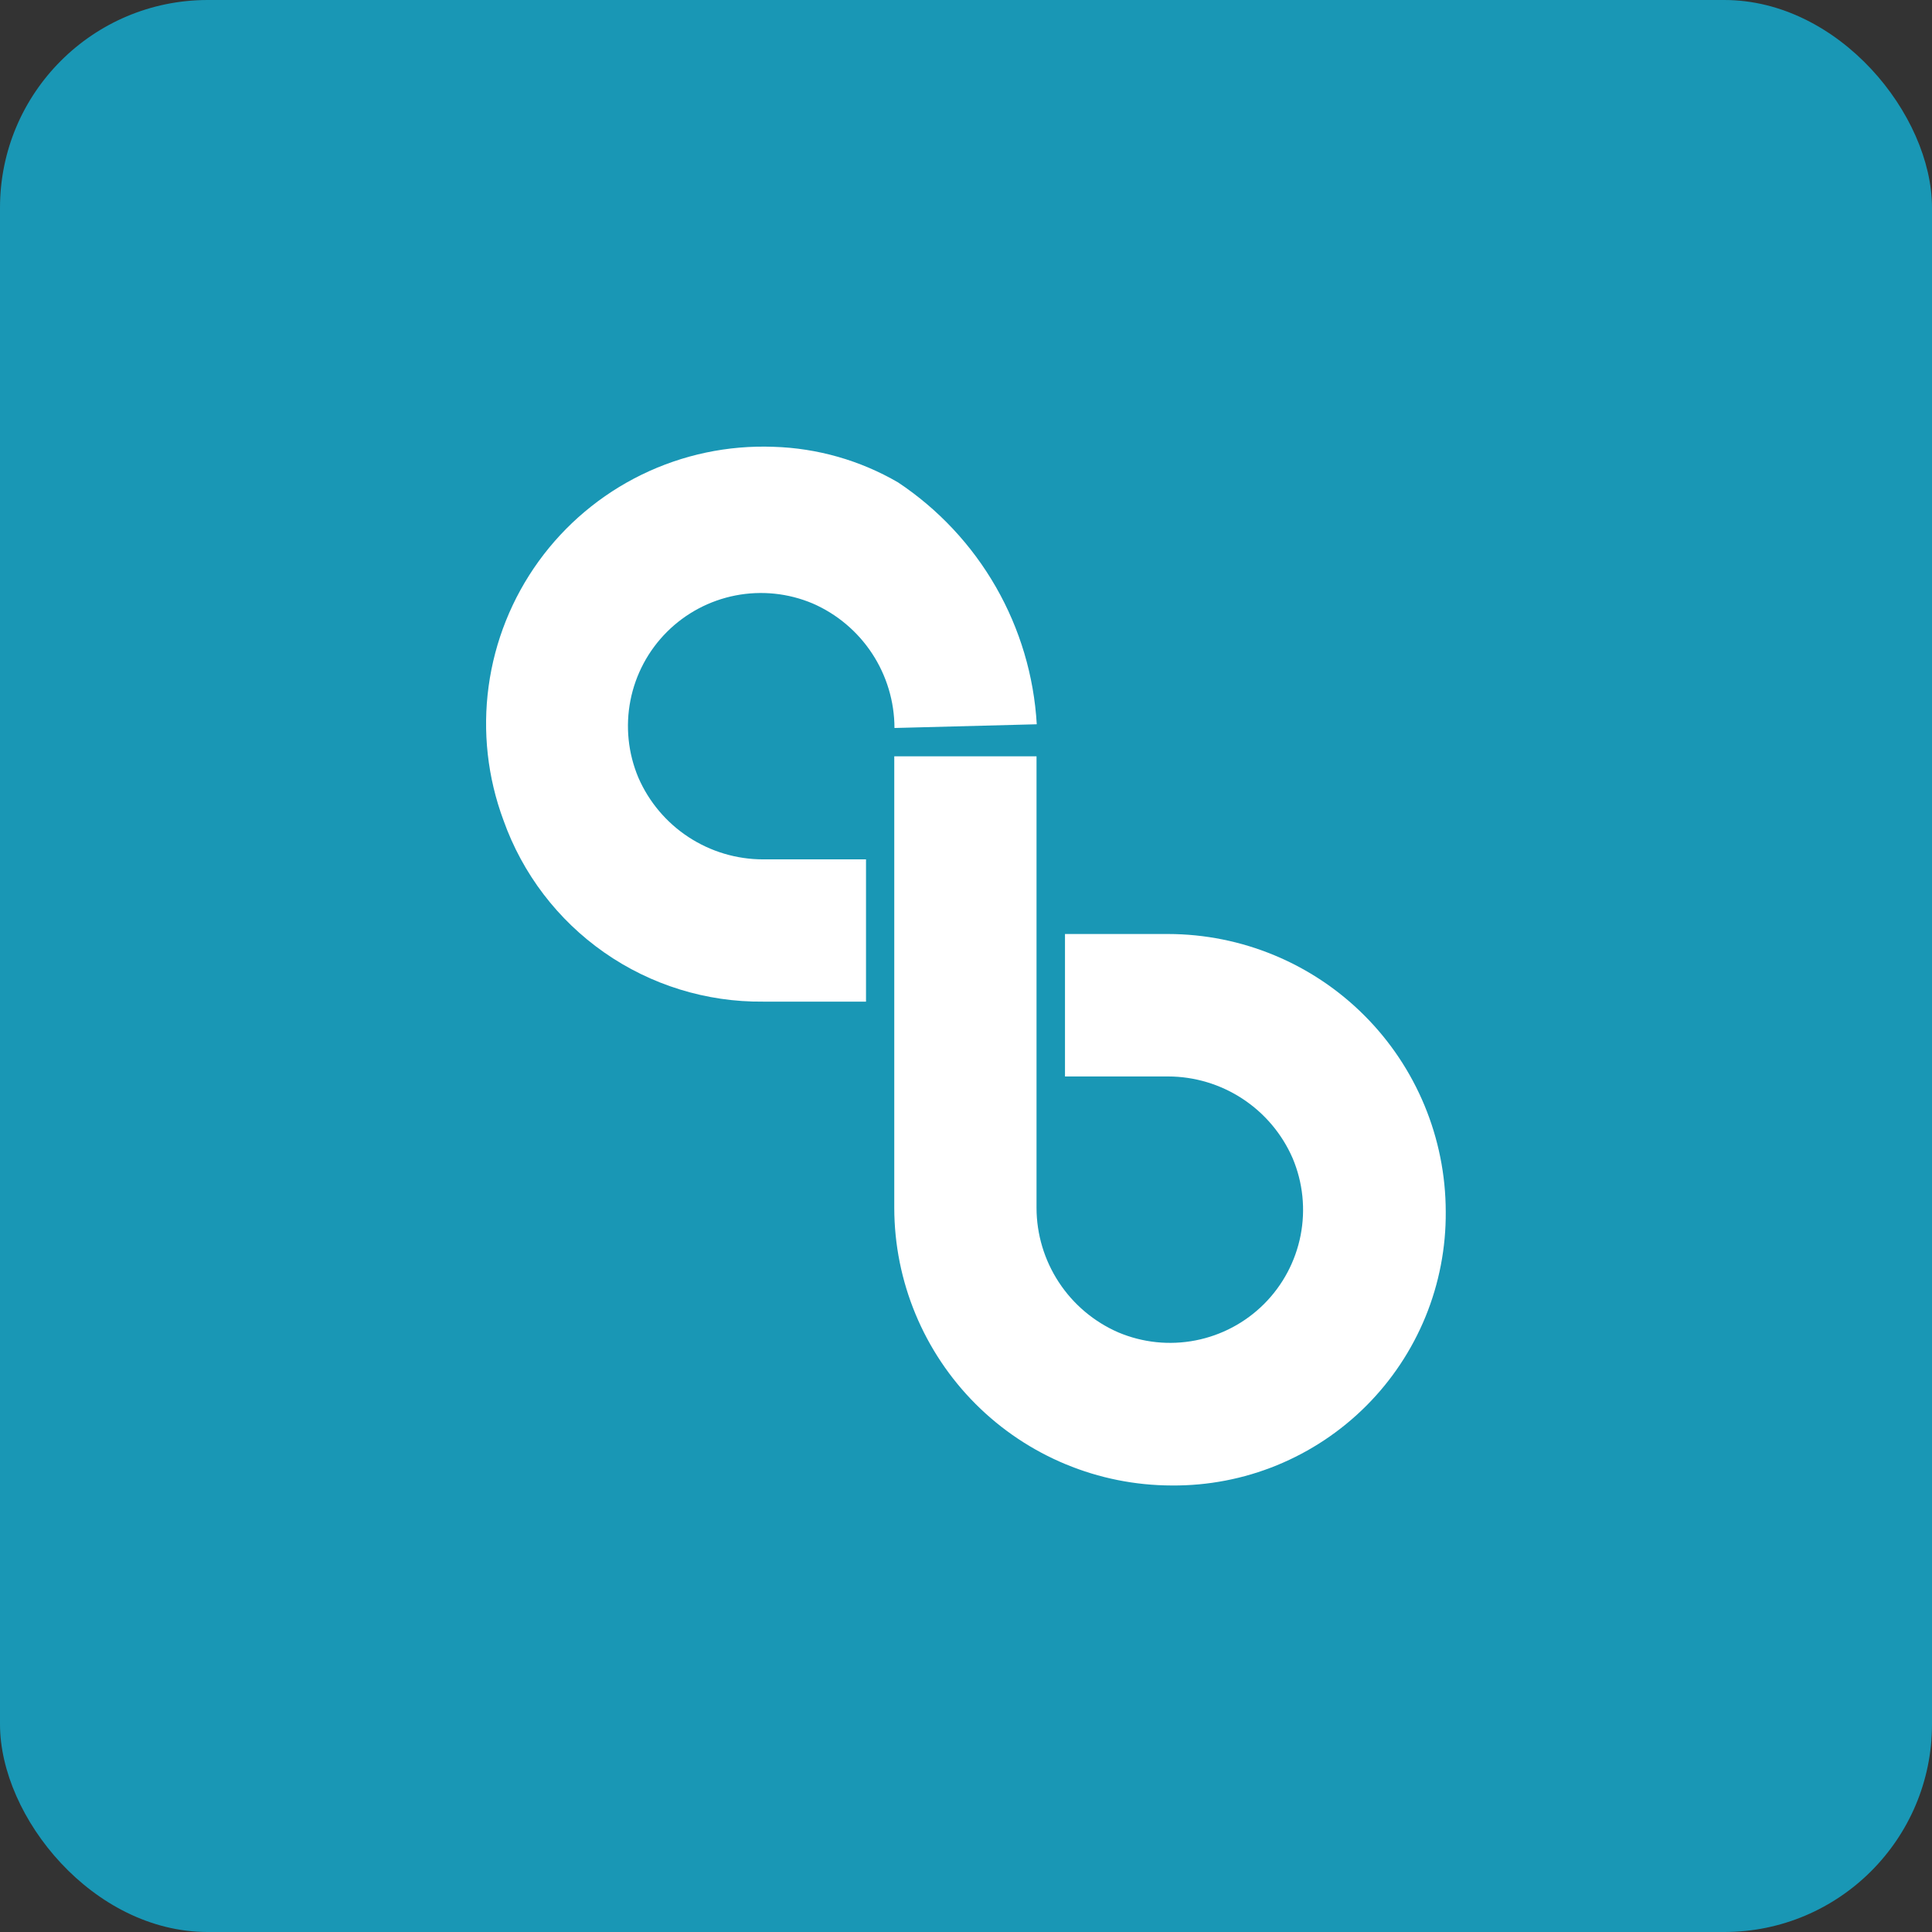
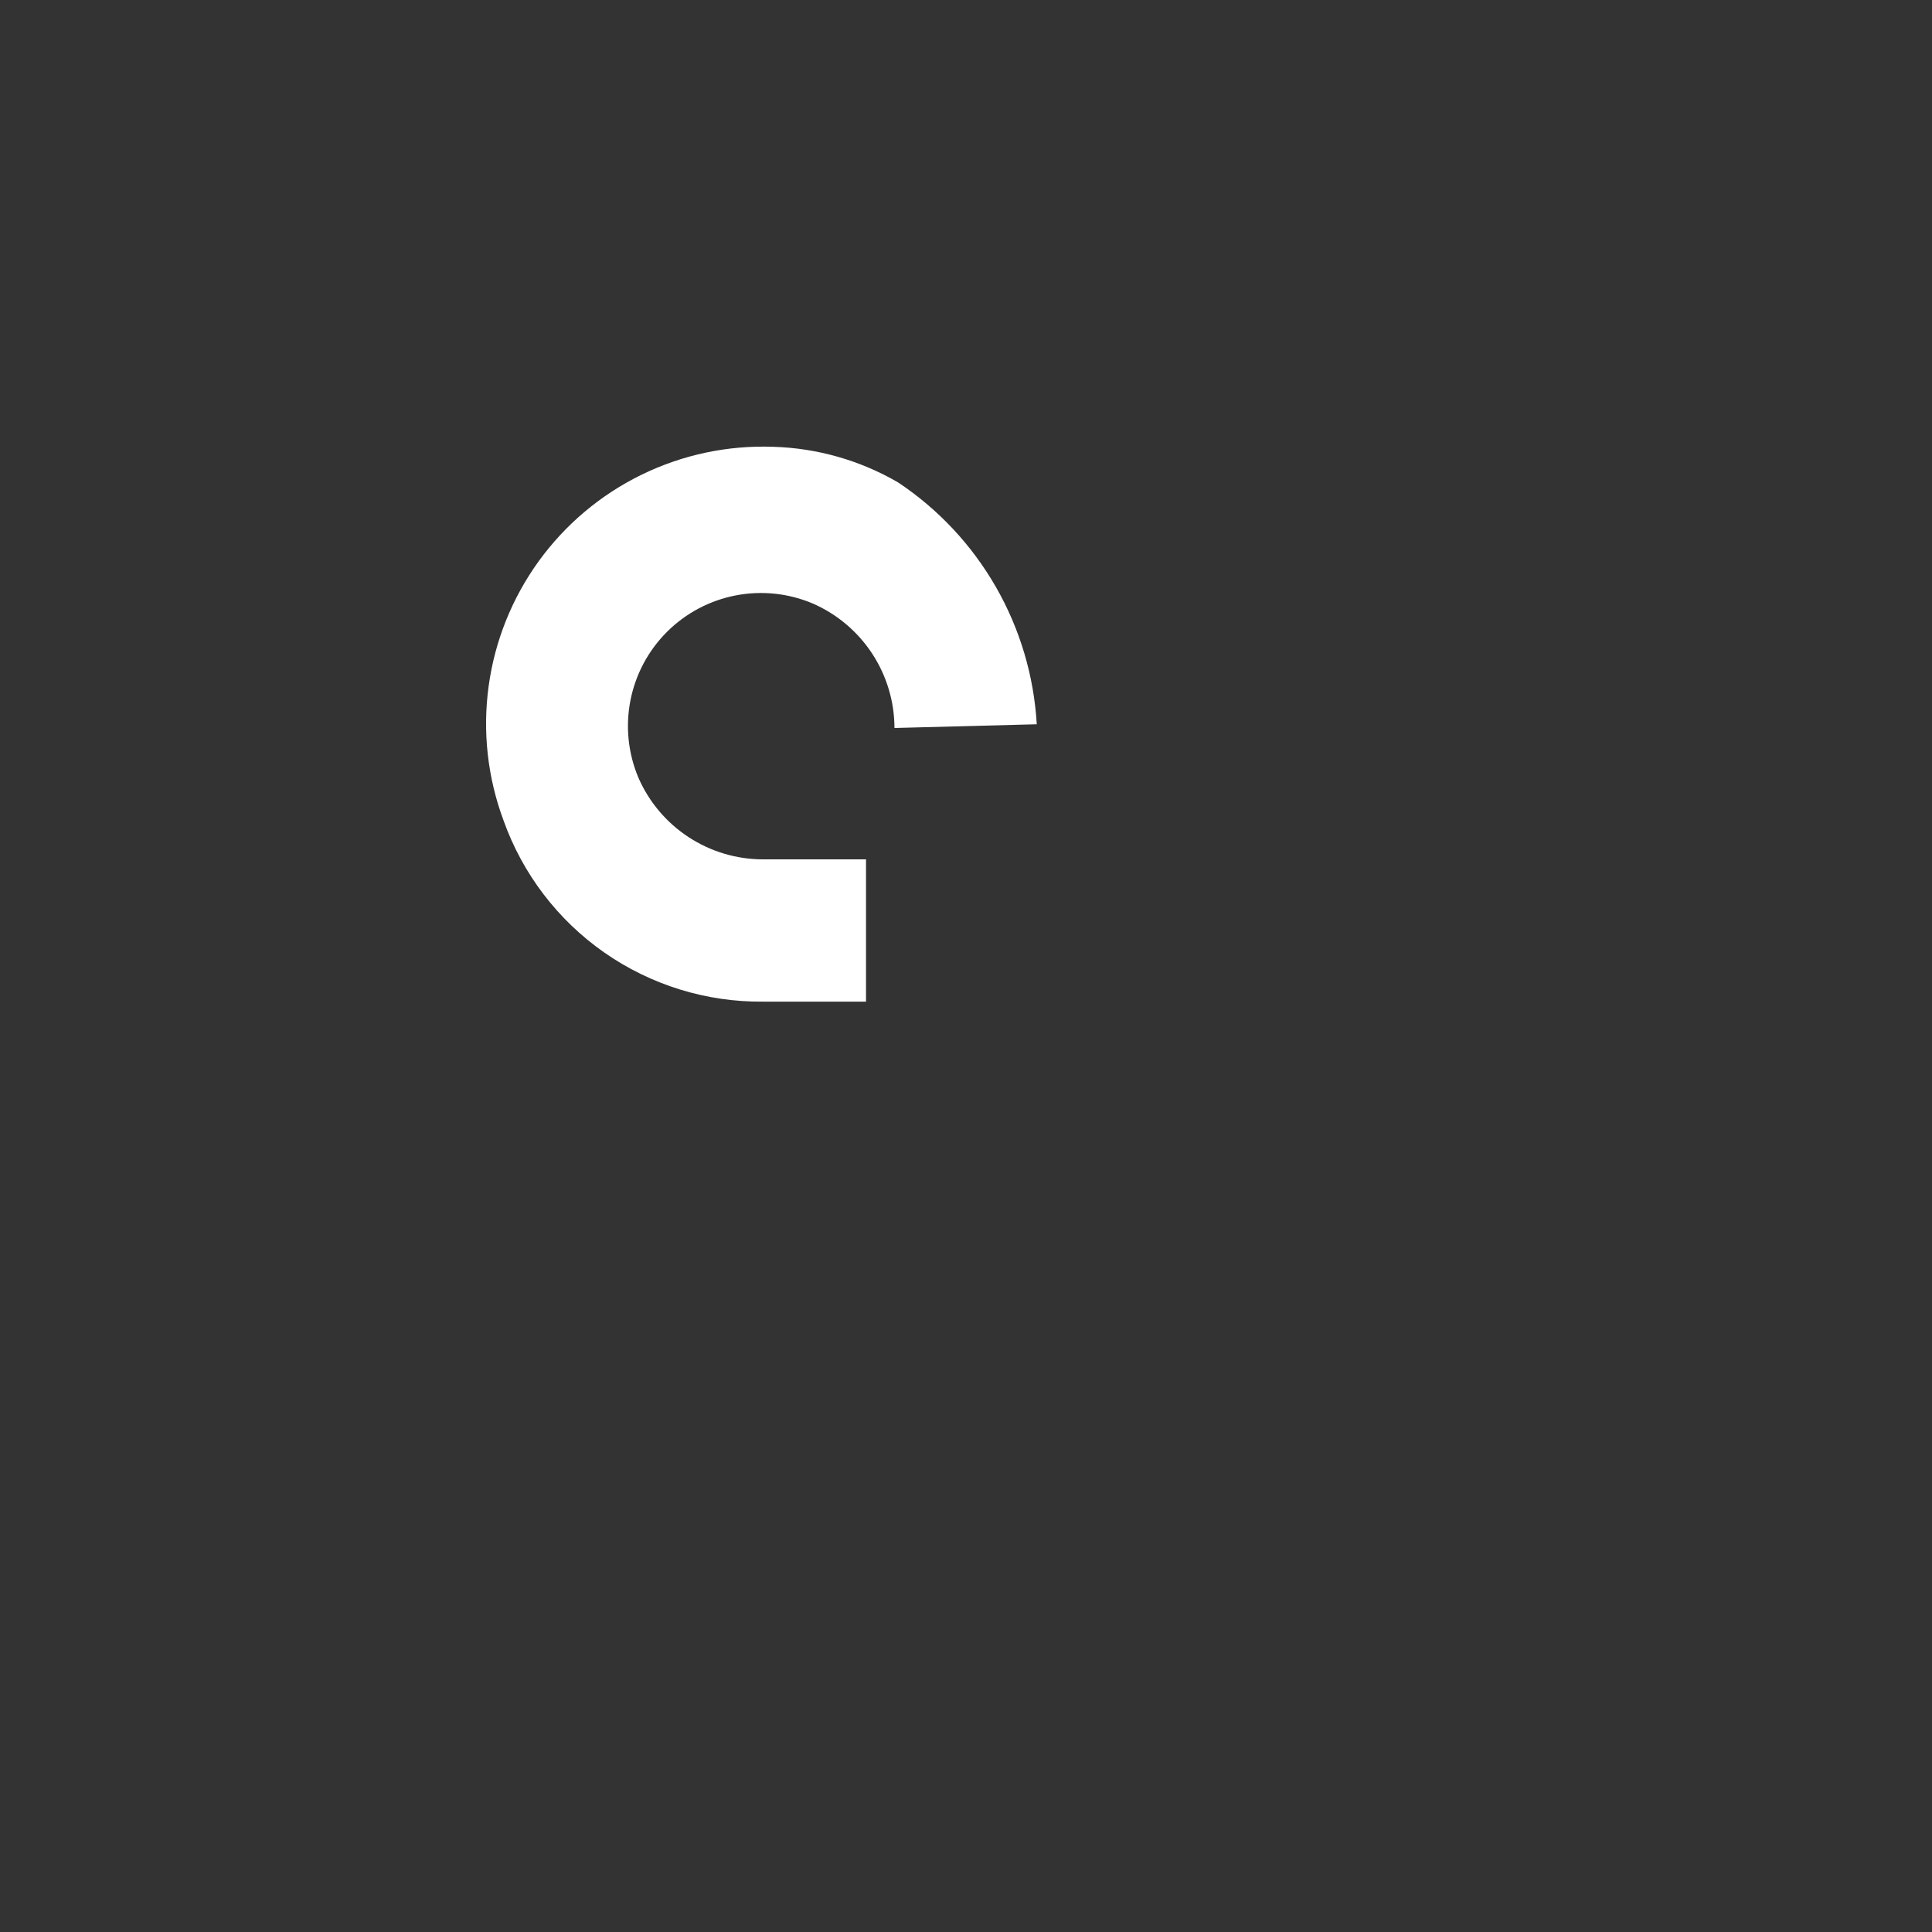
<svg xmlns="http://www.w3.org/2000/svg" width="93" height="93" viewBox="0 0 93 93" fill="none">
  <rect x="0" y="0" width="93" height="93" fill="#333333" stroke="none" />
  <g clip-path="url(#clip0_2359_3760)">
-     <path d="M84.058 0H8.942C4.004 0 0 4.004 0 8.942V84.058C0 88.996 4.004 93 8.942 93H84.058C88.996 93 93 88.996 93 84.058V8.942C93 4.004 88.996 0 84.058 0Z" fill="#1997B5" />
    <path d="M49.905 34.864L43.057 35.043C43.054 33.77 42.681 32.525 41.982 31.461C41.283 30.396 40.289 29.558 39.122 29.05C37.949 28.554 36.655 28.42 35.405 28.663C34.155 28.907 33.006 29.517 32.105 30.417C31.204 31.317 30.592 32.465 30.347 33.715C30.102 34.965 30.235 36.259 30.729 37.432C31.237 38.6 32.075 39.594 33.139 40.292C34.204 40.991 35.449 41.365 36.722 41.367H41.687V48.215H36.734C34.001 48.242 31.328 47.415 29.087 45.85C26.846 44.285 25.15 42.059 24.235 39.484C23.47 37.427 23.224 35.214 23.52 33.04C23.815 30.865 24.643 28.798 25.928 27.02C27.214 25.242 28.919 23.809 30.891 22.847C32.864 21.886 35.042 21.426 37.235 21.508C39.344 21.572 41.404 22.16 43.228 23.22C45.167 24.51 46.78 26.234 47.939 28.255C49.098 30.275 49.771 32.537 49.906 34.862L49.905 34.864Z" fill="white" />
-     <path d="M56.41 71.506C52.867 71.501 49.471 70.092 46.966 67.587C44.461 65.082 43.052 61.686 43.047 58.143V36.406H49.895V58.143C49.897 59.416 50.271 60.661 50.97 61.725C51.668 62.79 52.662 63.627 53.83 64.136C55.003 64.632 56.297 64.767 57.547 64.523C58.797 64.28 59.947 63.669 60.848 62.769C61.749 61.868 62.361 60.72 62.606 59.47C62.851 58.22 62.718 56.925 62.223 55.752C61.714 54.584 60.877 53.591 59.812 52.892C58.748 52.193 57.503 51.82 56.23 51.817H51.265V44.96H56.23C59.772 44.965 63.169 46.374 65.674 48.879C68.179 51.385 69.588 54.781 69.593 58.324C69.607 60.059 69.275 61.779 68.618 63.385C67.96 64.99 66.99 66.449 65.763 67.676C64.536 68.903 63.077 69.873 61.471 70.531C59.866 71.189 58.145 71.52 56.41 71.506Z" fill="white" />
  </g>
  <defs>
    <clipPath id="clip0_2359_3760">
      <rect width="93" height="93" rx="10" fill="white" />
    </clipPath>
  </defs>
</svg>